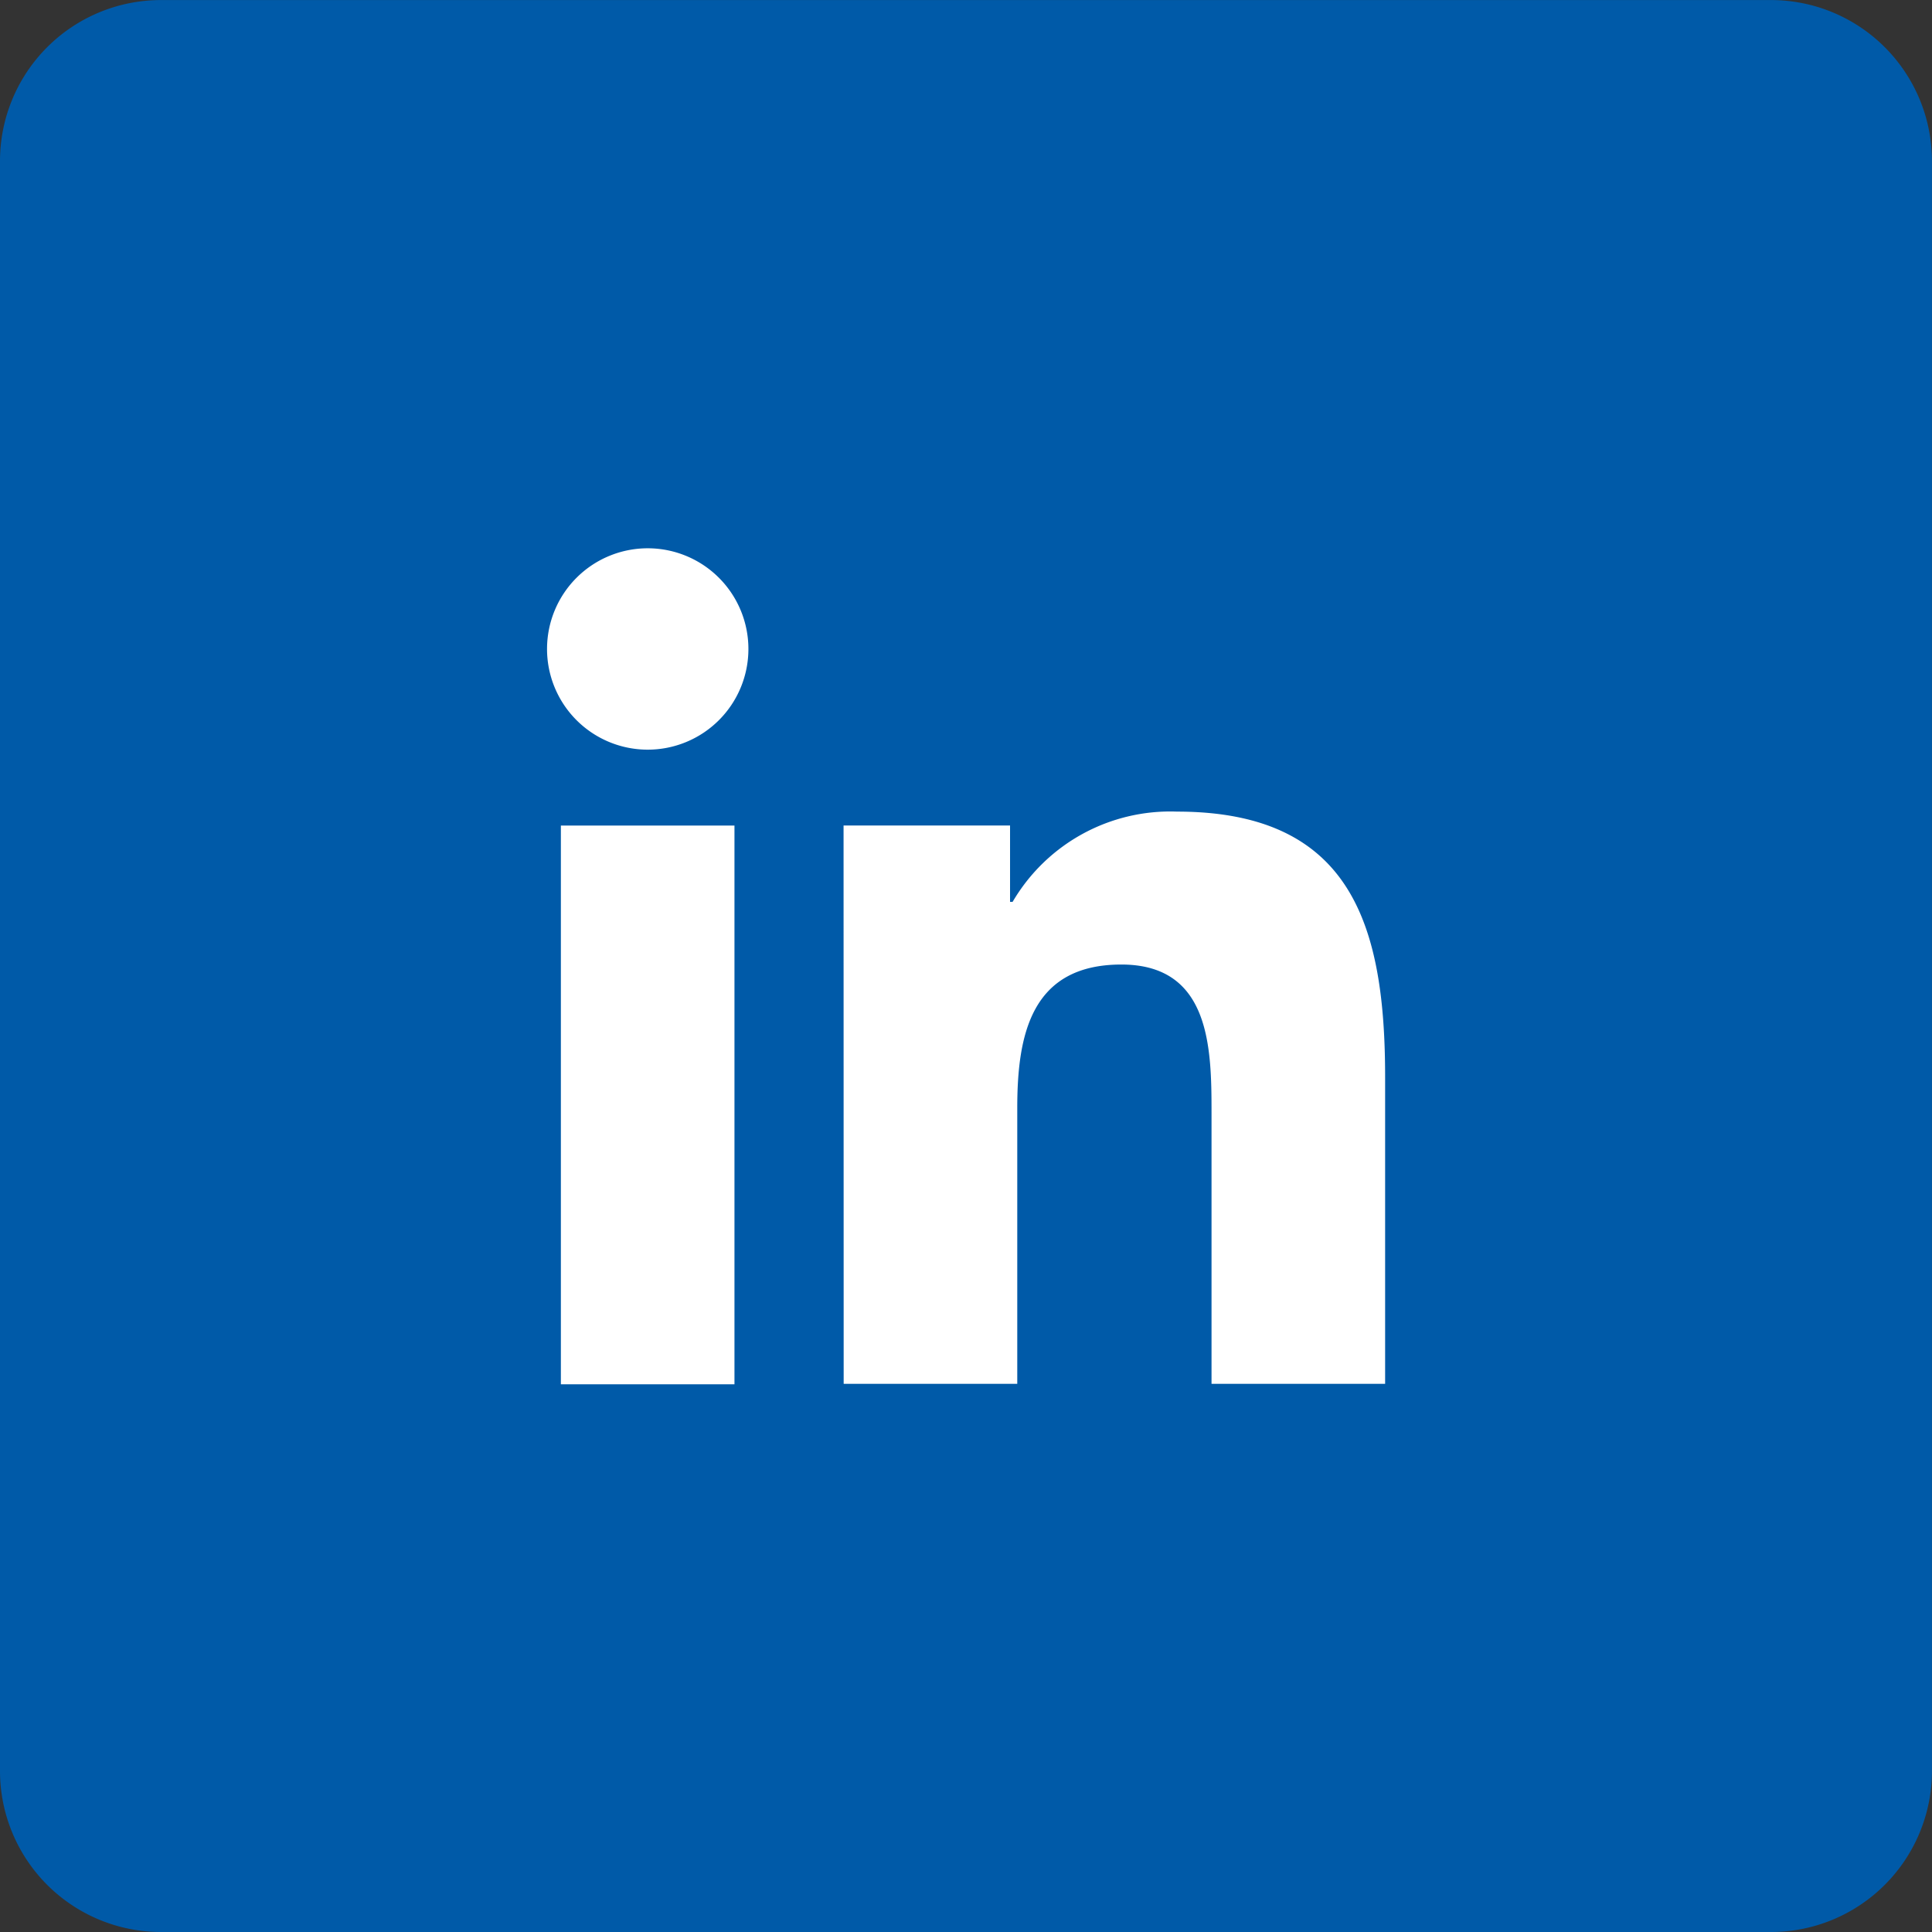
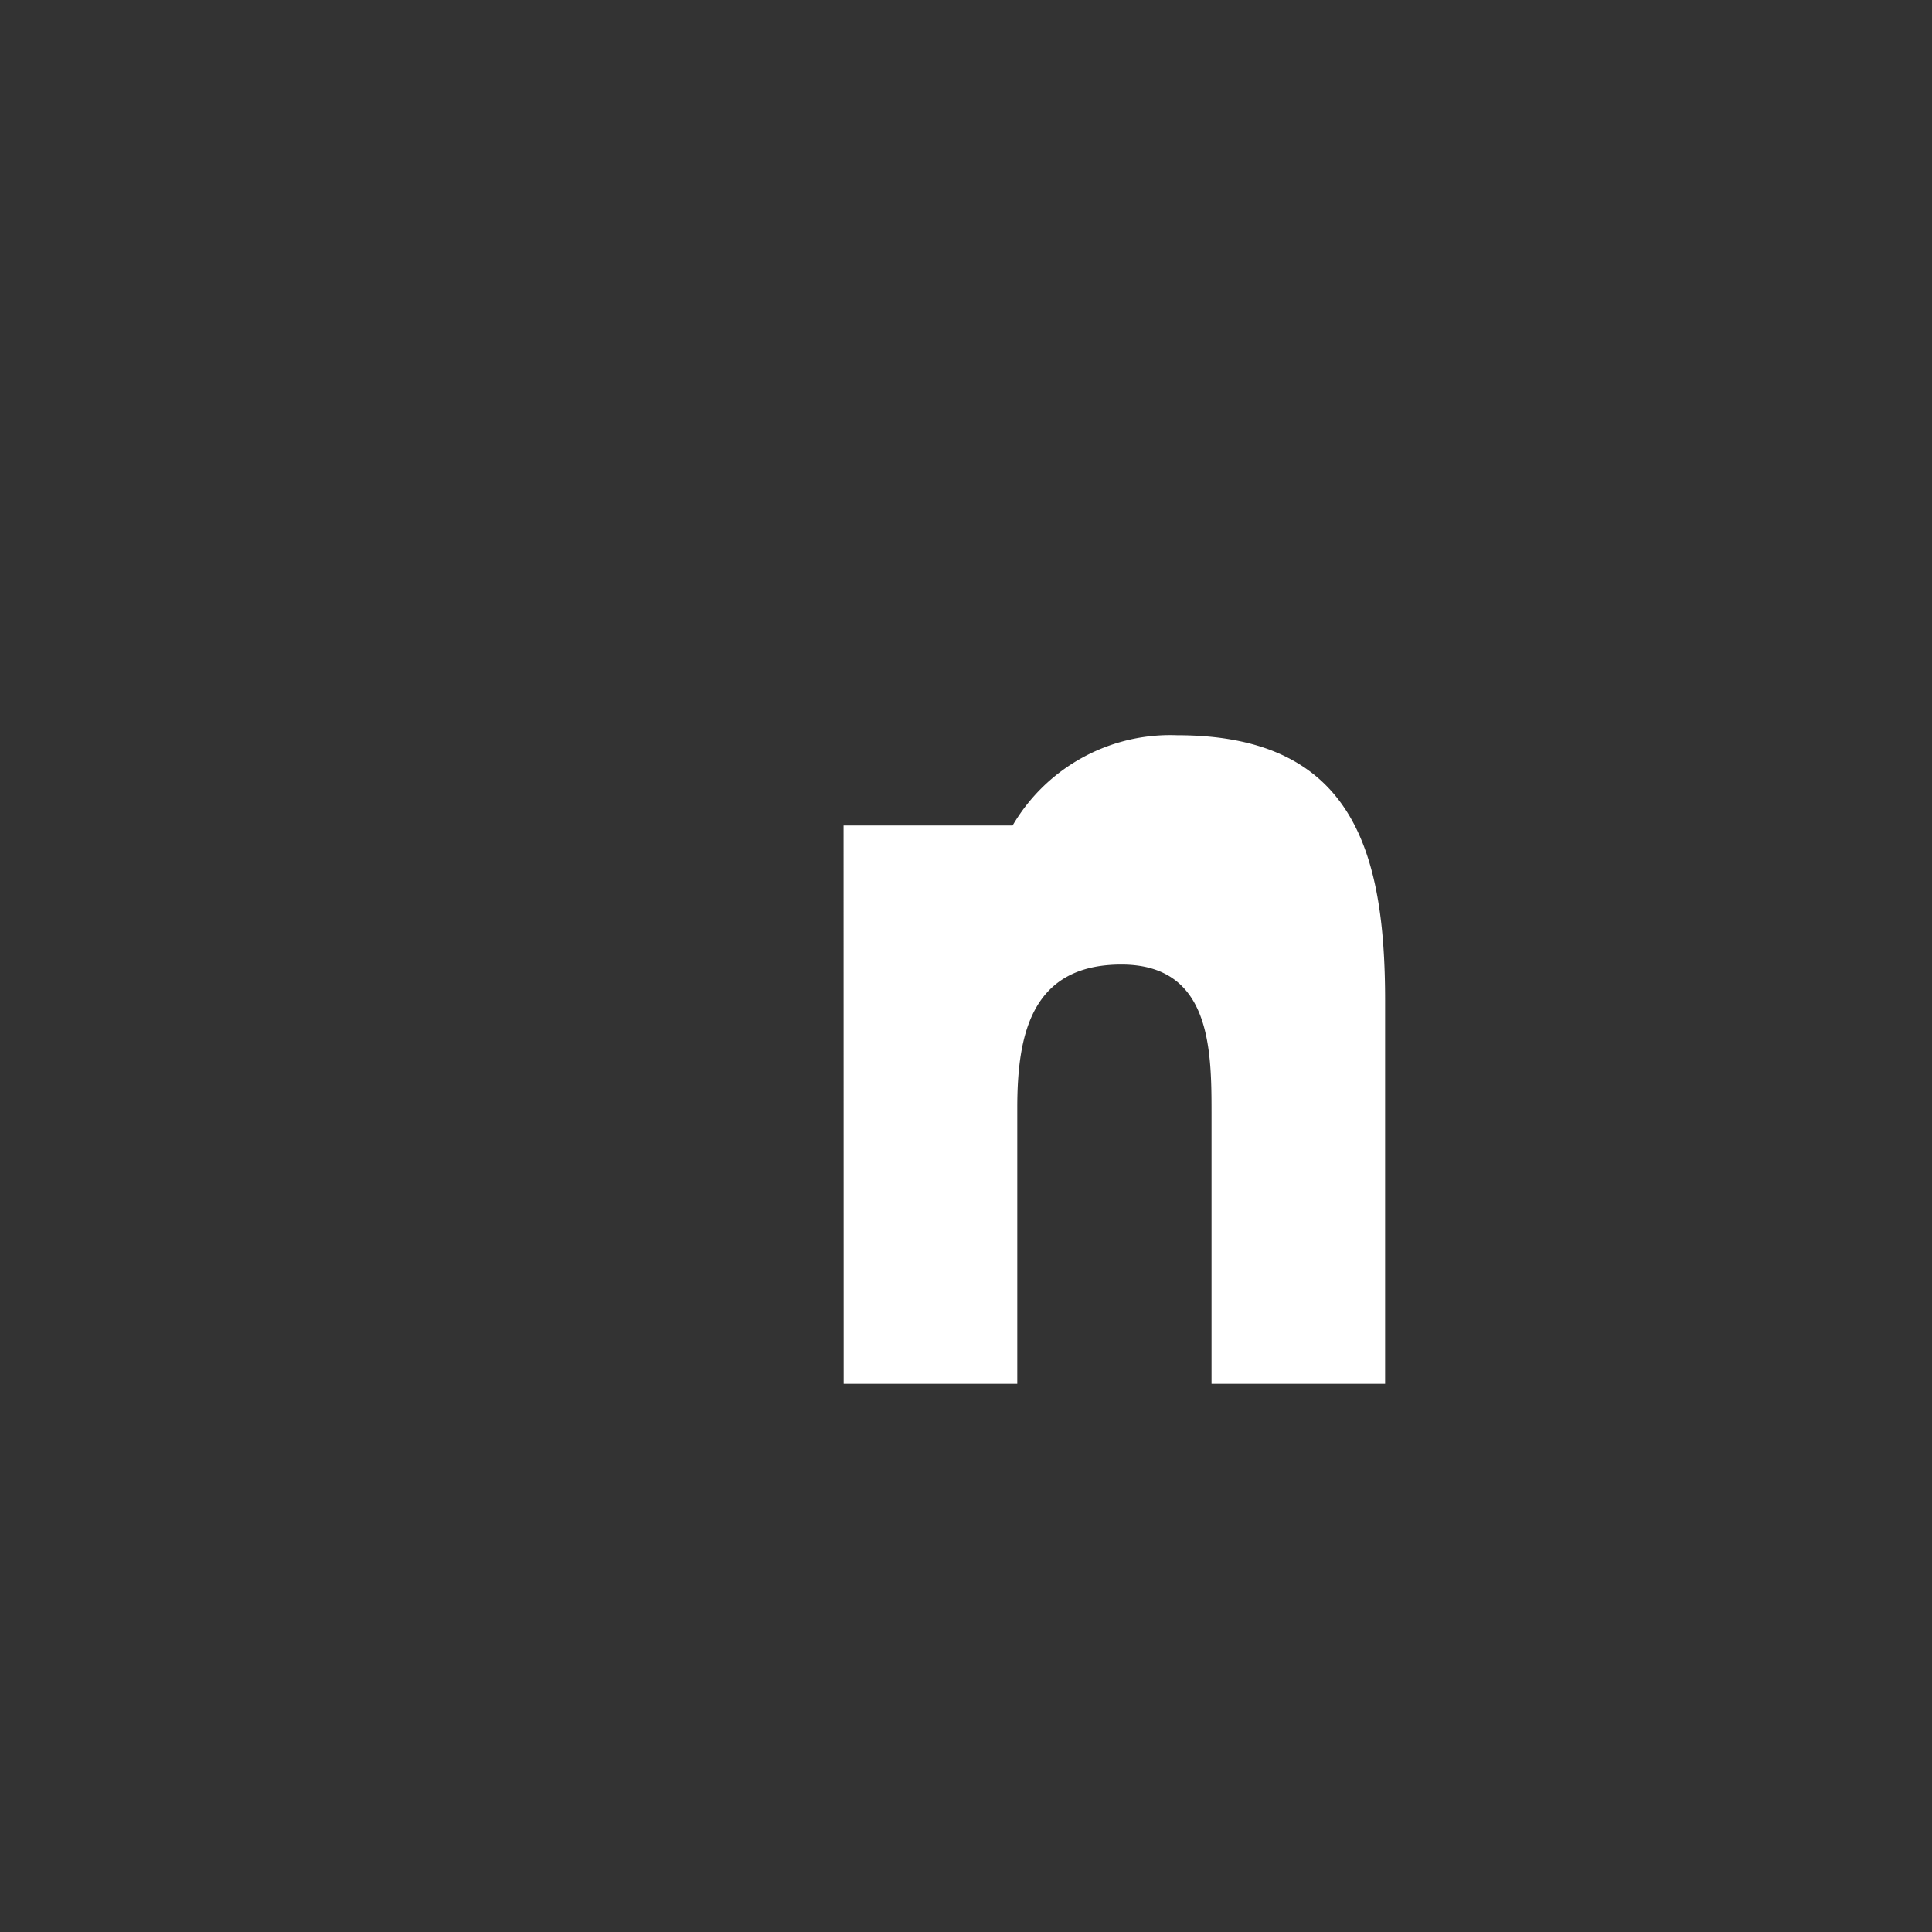
<svg xmlns="http://www.w3.org/2000/svg" width="35.614" height="35.614" viewBox="0 0 35.614 35.614">
  <rect x="0" y="0" width="35.614" height="35.614" fill="#333333" stroke="none" />
-   <path d="M32.645,0H2.968A2.968,2.968,0,0,0,0,2.968V32.645a2.968,2.968,0,0,0,2.968,2.968H32.645a2.968,2.968,0,0,0,2.968-2.968V2.968A2.968,2.968,0,0,0,32.645,0" transform="translate(0 0.001)" fill="#005aa8" fill-rule="evenodd" />
-   <path d="M7.637,12.511h3.2v10.3h-3.2ZM9.24,7.4A1.856,1.856,0,1,1,7.382,9.249,1.856,1.856,0,0,1,9.24,7.4" transform="translate(2.702 2.707)" fill="#fff" />
-   <path d="M11.384,11.208h3.069v1.408H14.5a3.367,3.367,0,0,1,3.03-1.664c3.24,0,3.837,2.131,3.837,4.9V21.5h-3.2V16.5c0-1.194-.023-2.729-1.662-2.729-1.666,0-1.919,1.3-1.919,2.643V21.5h-3.2Z" transform="translate(4.166 4.009)" fill="#fff" />
+   <path d="M11.384,11.208h3.069H14.5a3.367,3.367,0,0,1,3.03-1.664c3.24,0,3.837,2.131,3.837,4.9V21.5h-3.2V16.5c0-1.194-.023-2.729-1.662-2.729-1.666,0-1.919,1.3-1.919,2.643V21.5h-3.2Z" transform="translate(4.166 4.009)" fill="#fff" />
</svg>